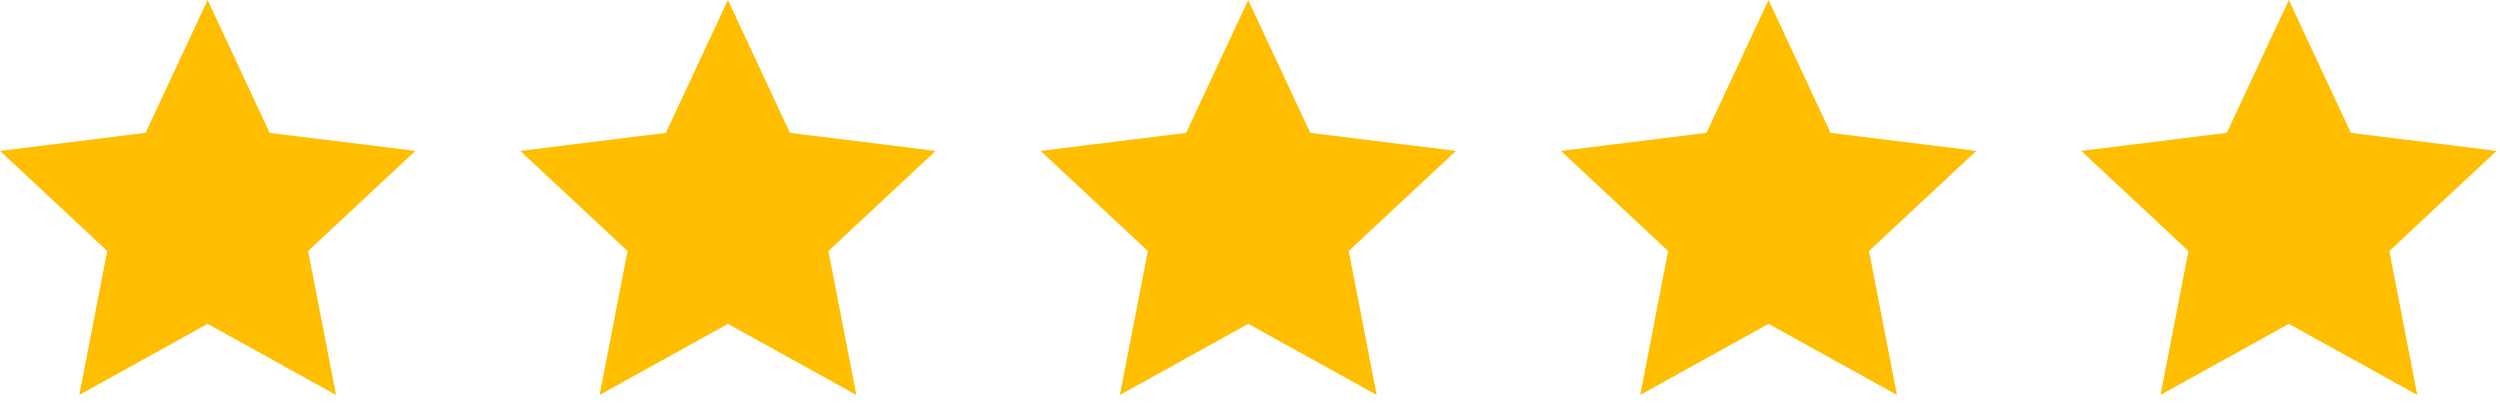
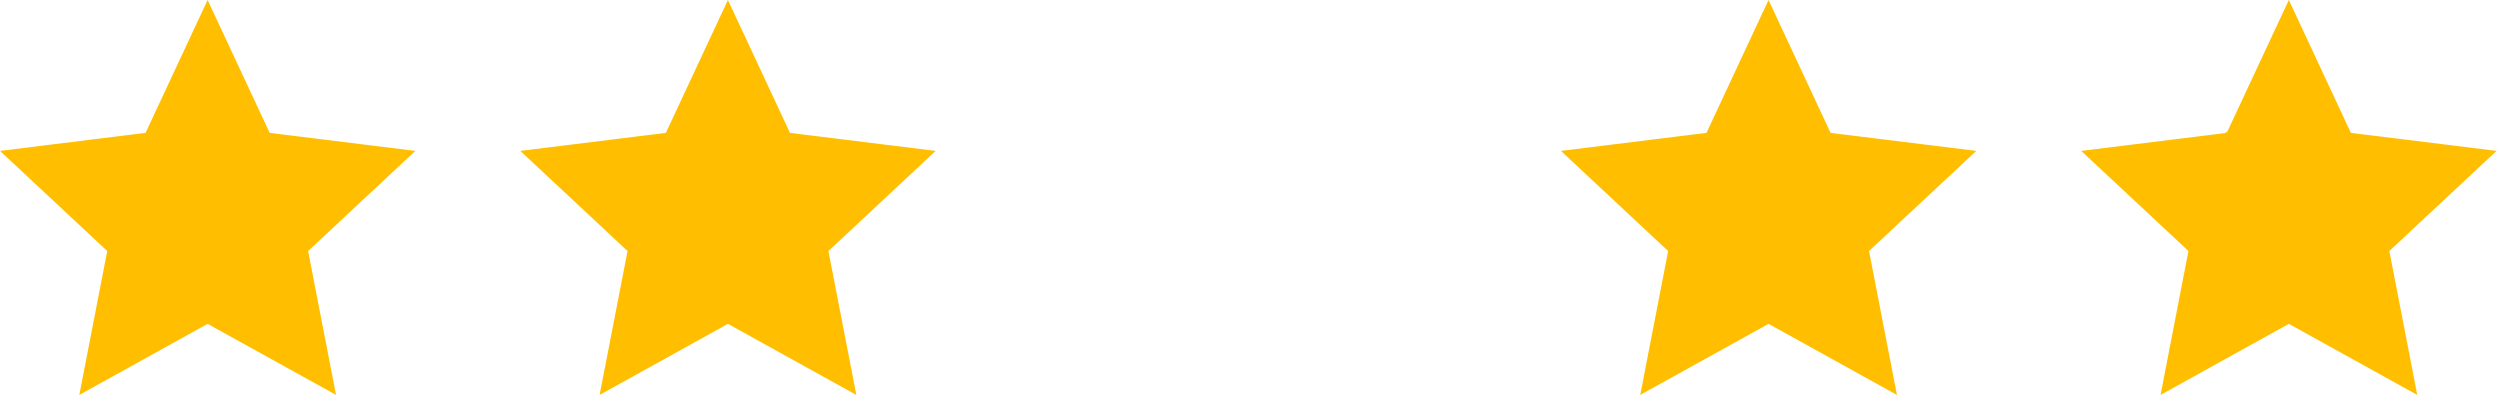
<svg xmlns="http://www.w3.org/2000/svg" width="197" height="32" viewBox="0 0 197 32" fill="none">
  <g clip-path="url(#clip0_4066_4)">
    <path d="M16.36 1.182L20.797 10.682L20.914 10.932L21.189 10.966L31.607 12.255L23.939 19.415L23.736 19.604L23.789 19.875L25.785 30.164L16.602 25.082L16.36 24.948L16.118 25.083L6.945 30.163L8.941 19.875L8.994 19.604L8.791 19.415L1.123 12.255L11.531 10.966L11.806 10.932L11.923 10.682L16.36 1.182Z" fill="#FFBF00" stroke="#FFBF00" />
    <path d="M57.36 1.182L61.797 10.682L61.914 10.932L62.189 10.966L72.607 12.255L64.939 19.415L64.736 19.604L64.789 19.875L66.785 30.164L57.602 25.082L57.36 24.948L57.118 25.083L47.945 30.163L49.941 19.875L49.994 19.604L49.791 19.415L42.123 12.255L52.531 10.966L52.806 10.932L52.923 10.682L57.36 1.182Z" fill="#FFBF00" stroke="#FFBF00" />
-     <path d="M98.36 1.182L102.797 10.682L102.914 10.932L103.189 10.966L113.607 12.255L105.939 19.415L105.736 19.604L105.789 19.875L107.785 30.164L98.602 25.082L98.36 24.948L98.118 25.083L88.945 30.163L90.941 19.875L90.994 19.604L90.791 19.415L83.123 12.255L93.531 10.966L93.806 10.932L93.923 10.682L98.36 1.182Z" fill="#FFBF00" stroke="#FFBF00" />
    <path d="M139.36 1.182L143.797 10.682L143.914 10.932L144.189 10.966L154.607 12.255L146.939 19.415L146.736 19.604L146.789 19.875L148.785 30.164L139.602 25.082L139.36 24.948L139.118 25.083L129.945 30.163L131.941 19.875L131.994 19.604L131.791 19.415L124.123 12.255L134.531 10.966L134.806 10.932L134.923 10.682L139.36 1.182Z" fill="#FFBF00" stroke="#FFBF00" />
-     <path d="M180.36 1.182L184.797 10.682L184.914 10.932L185.189 10.966L195.607 12.255L187.939 19.415L187.736 19.604L187.789 19.875L189.785 30.164L180.602 25.082L180.36 24.948L180.118 25.083L170.945 30.163L172.941 19.875L172.994 19.604L172.791 19.415L165.123 12.255L175.531 10.966L175.806 10.932L175.923 10.682L180.36 1.182Z" fill="#FFBF00" stroke="#FFBF00" />
+     <path d="M180.36 1.182L184.797 10.682L184.914 10.932L185.189 10.966L195.607 12.255L187.939 19.415L187.736 19.604L187.789 19.875L189.785 30.164L180.602 25.082L180.36 24.948L180.118 25.083L170.945 30.163L172.941 19.875L172.994 19.604L172.791 19.415L165.123 12.255L175.531 10.966L175.923 10.682L180.36 1.182Z" fill="#FFBF00" stroke="#FFBF00" />
  </g>
  <defs>
    <clipPath id="clip0_4066_4">
      <rect width="196.73" height="31.12" fill="white" />
    </clipPath>
  </defs>
</svg>